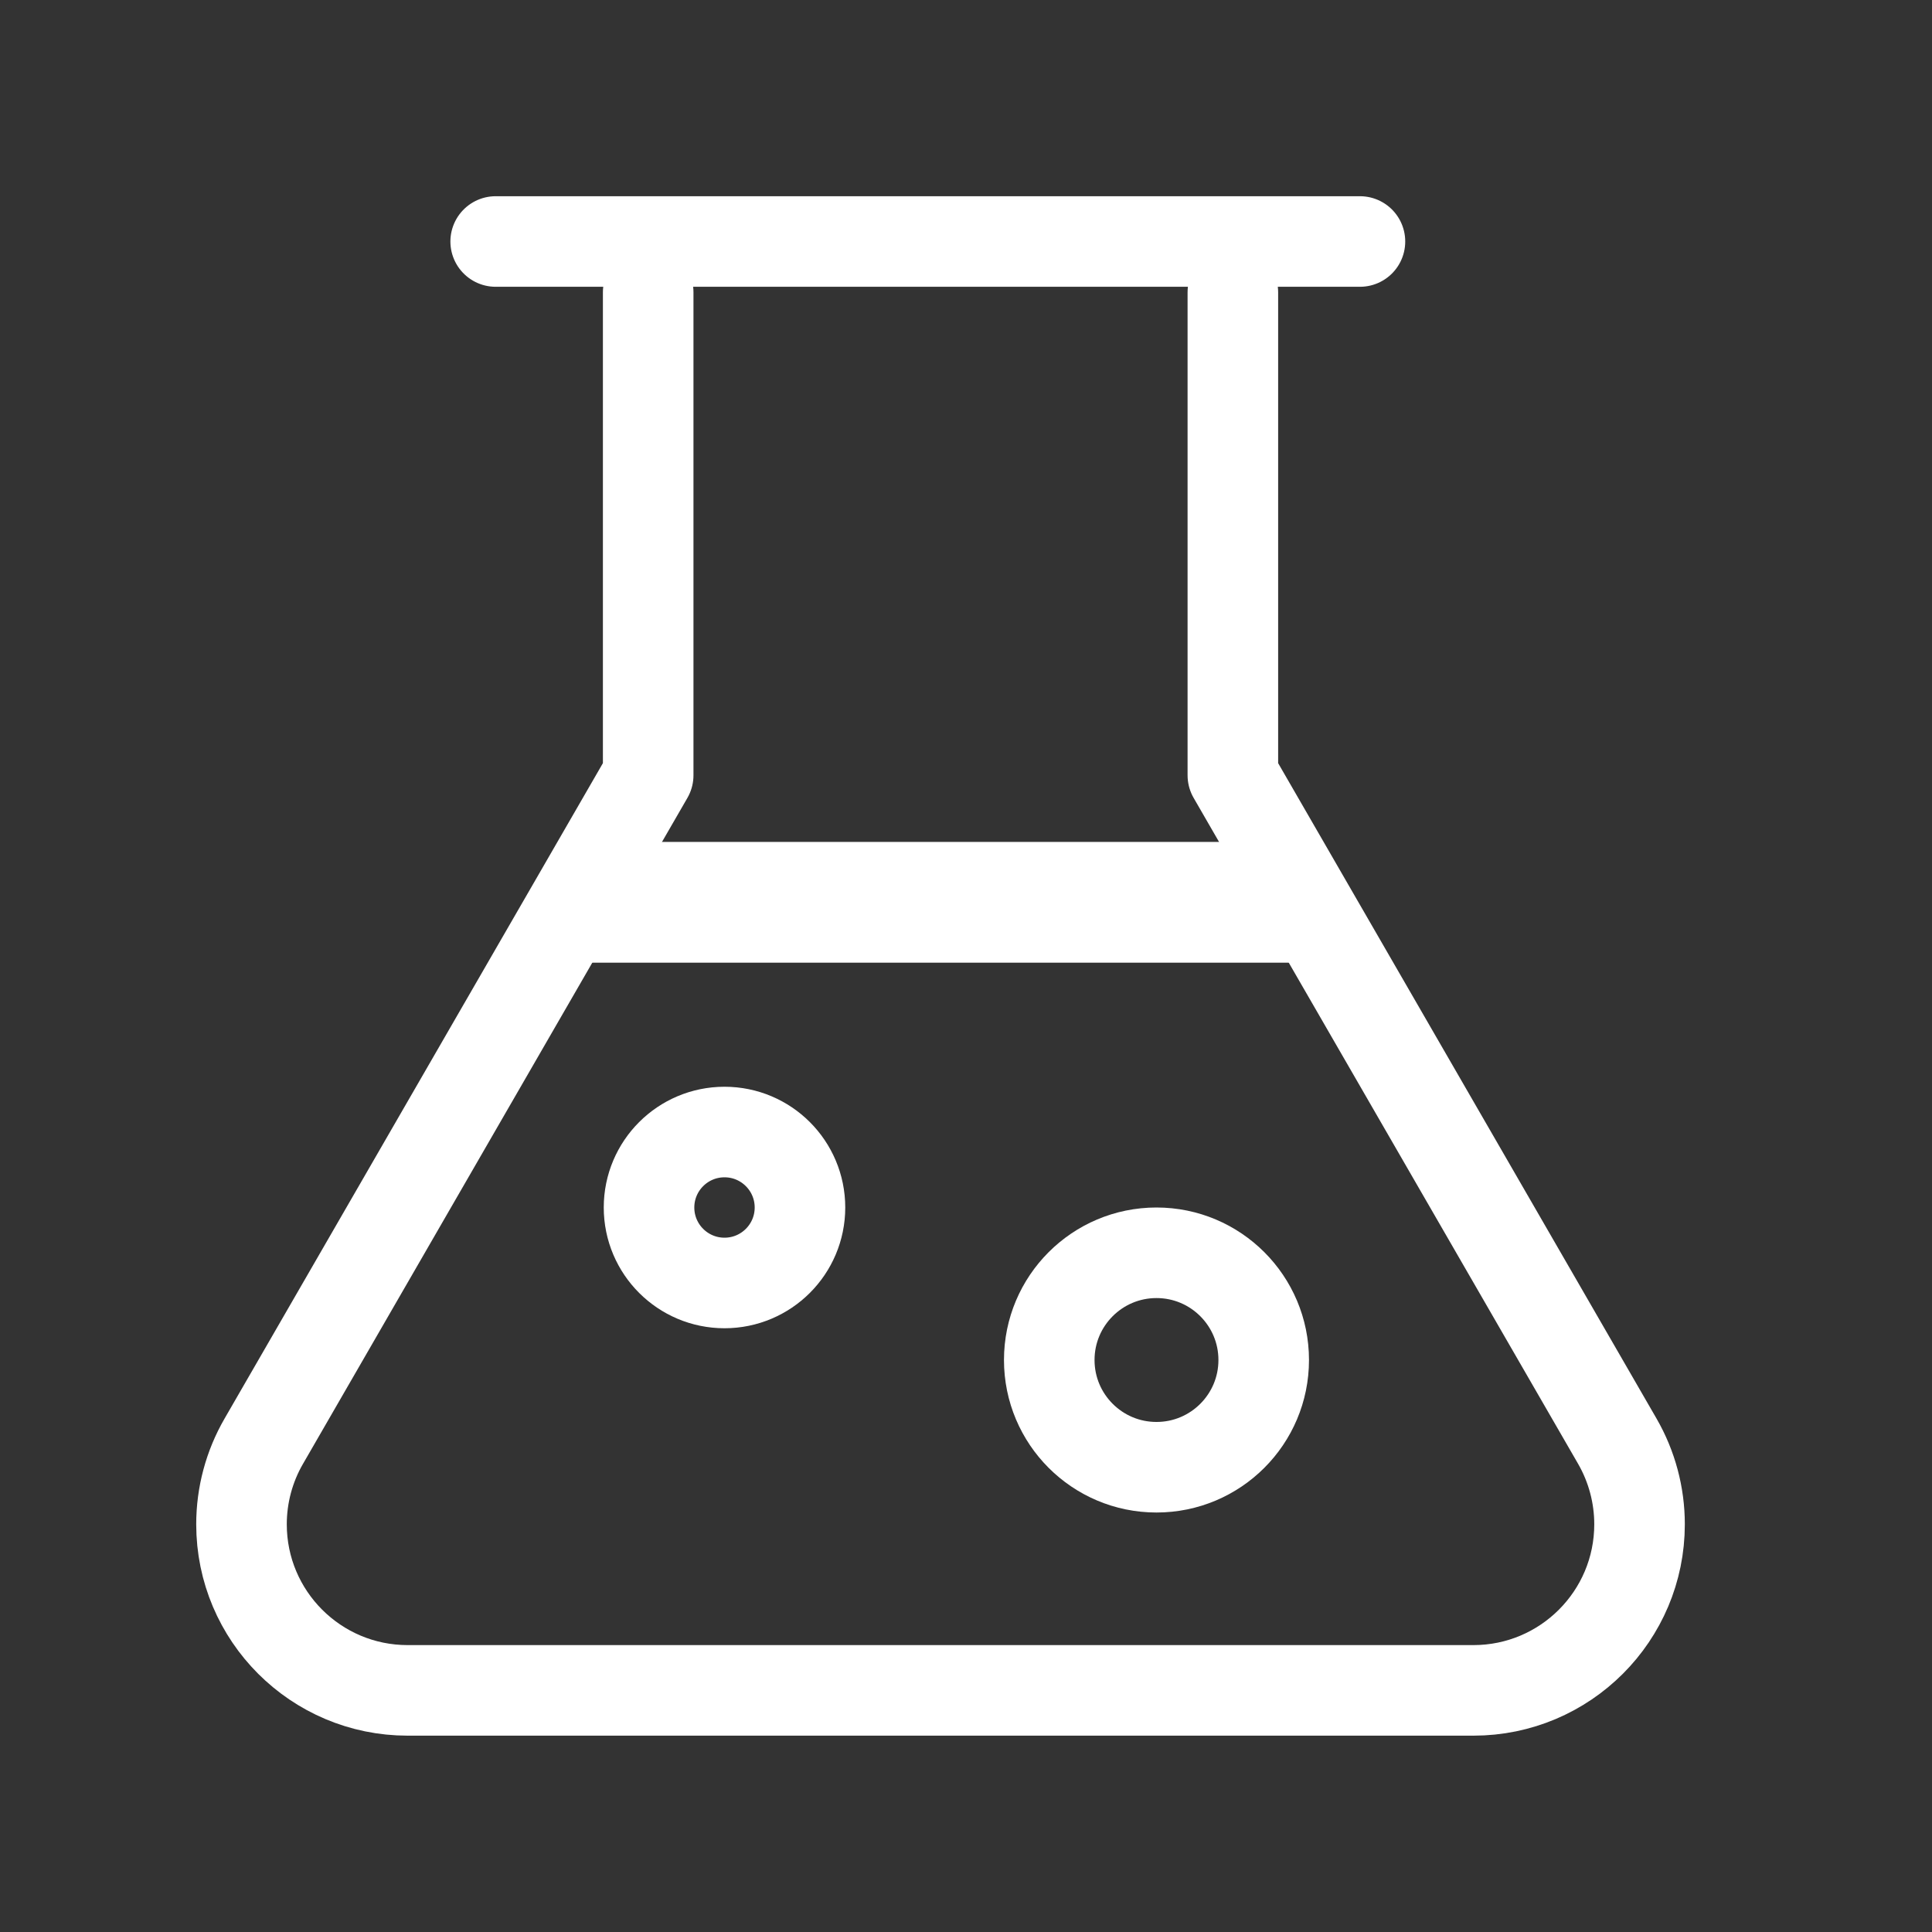
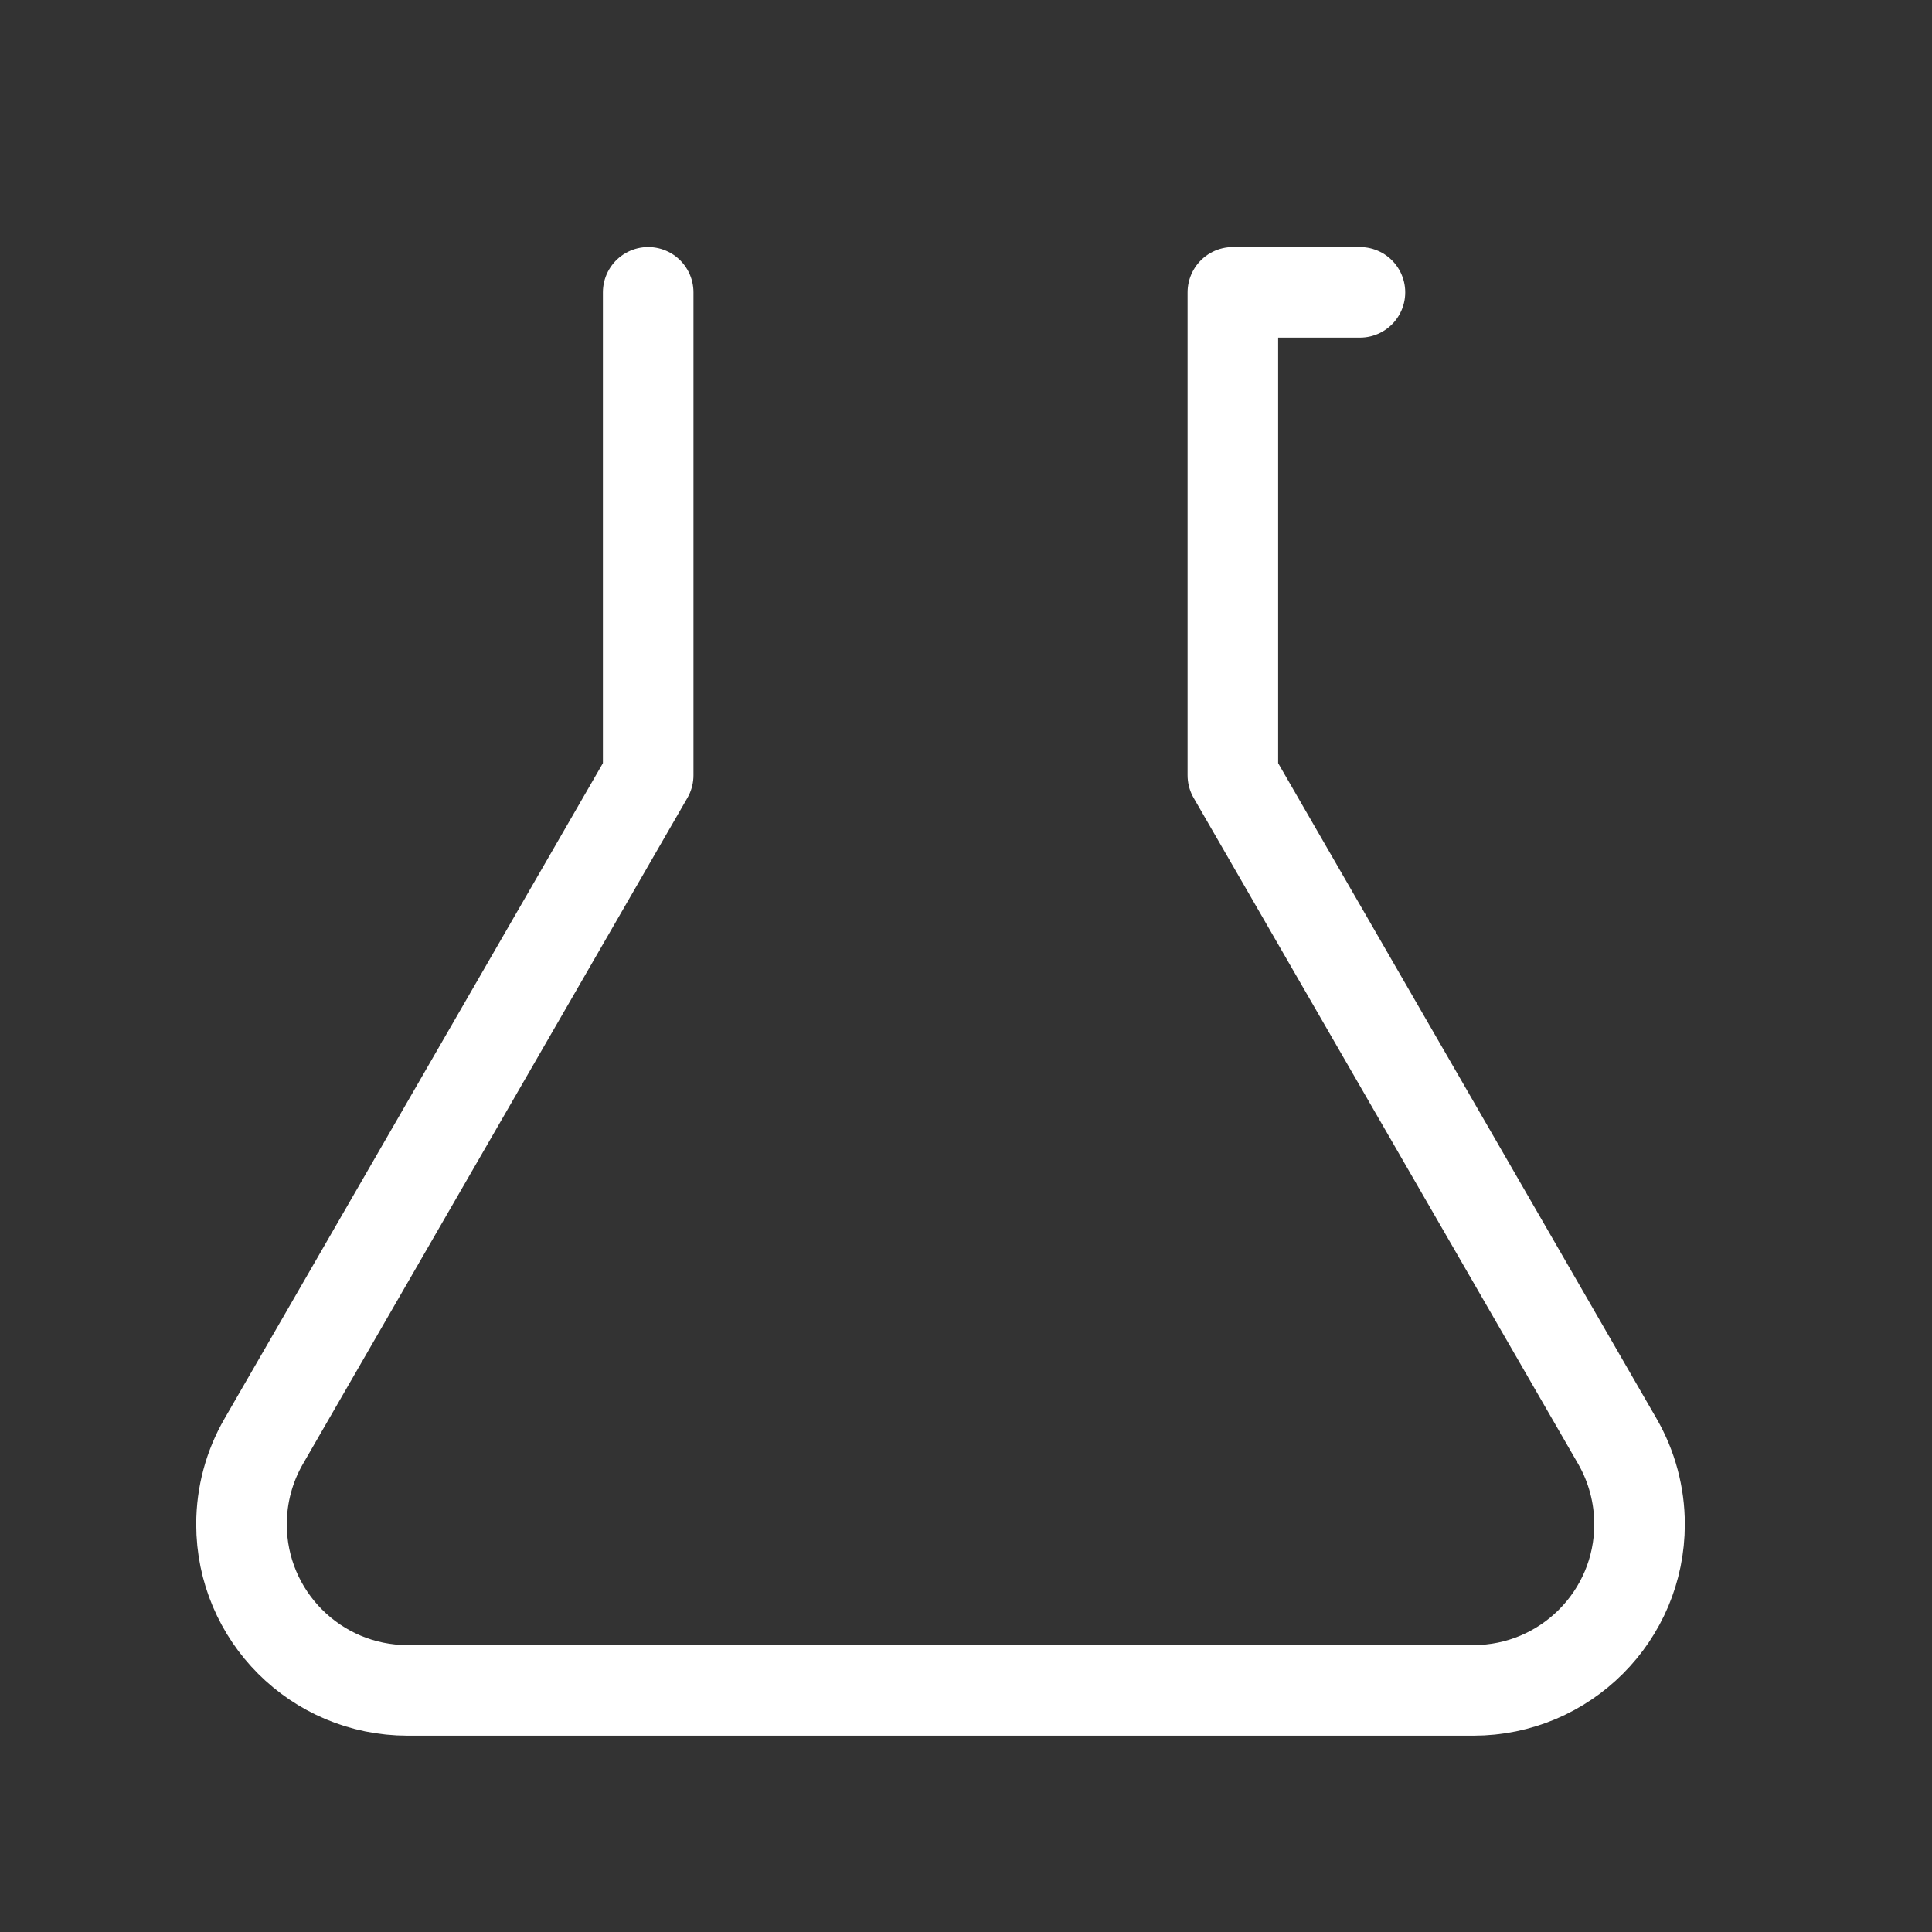
<svg xmlns="http://www.w3.org/2000/svg" width="32" height="32" viewBox="0 0 32 32" fill="none">
  <rect x="0" y="0" width="32" height="32" fill="#333333" stroke="none" />
-   <path d="M10.736 4.842V12.841L4.369 23.871C4.127 24.289 4 24.764 4 25.247C4 26.766 5.232 27.998 6.752 27.998H24.404C25.924 27.998 27.156 26.766 27.156 25.247C27.156 24.764 27.029 24.289 26.788 23.871L20.42 12.841V4.842M8.21 4H22.525" stroke="white" stroke-width="1.5" stroke-linecap="round" stroke-linejoin="round" />
-   <circle cx="12" cy="20" r="1.25" stroke="white" stroke-width="1.5" />
-   <circle cx="19.155" cy="22.526" r="1.776" stroke="white" stroke-width="1.5" />
-   <path d="M9.473 14.945H21.683" stroke="white" stroke-width="2" />
+   <path d="M10.736 4.842V12.841L4.369 23.871C4.127 24.289 4 24.764 4 25.247C4 26.766 5.232 27.998 6.752 27.998H24.404C25.924 27.998 27.156 26.766 27.156 25.247C27.156 24.764 27.029 24.289 26.788 23.871L20.42 12.841V4.842H22.525" stroke="white" stroke-width="1.5" stroke-linecap="round" stroke-linejoin="round" />
</svg>